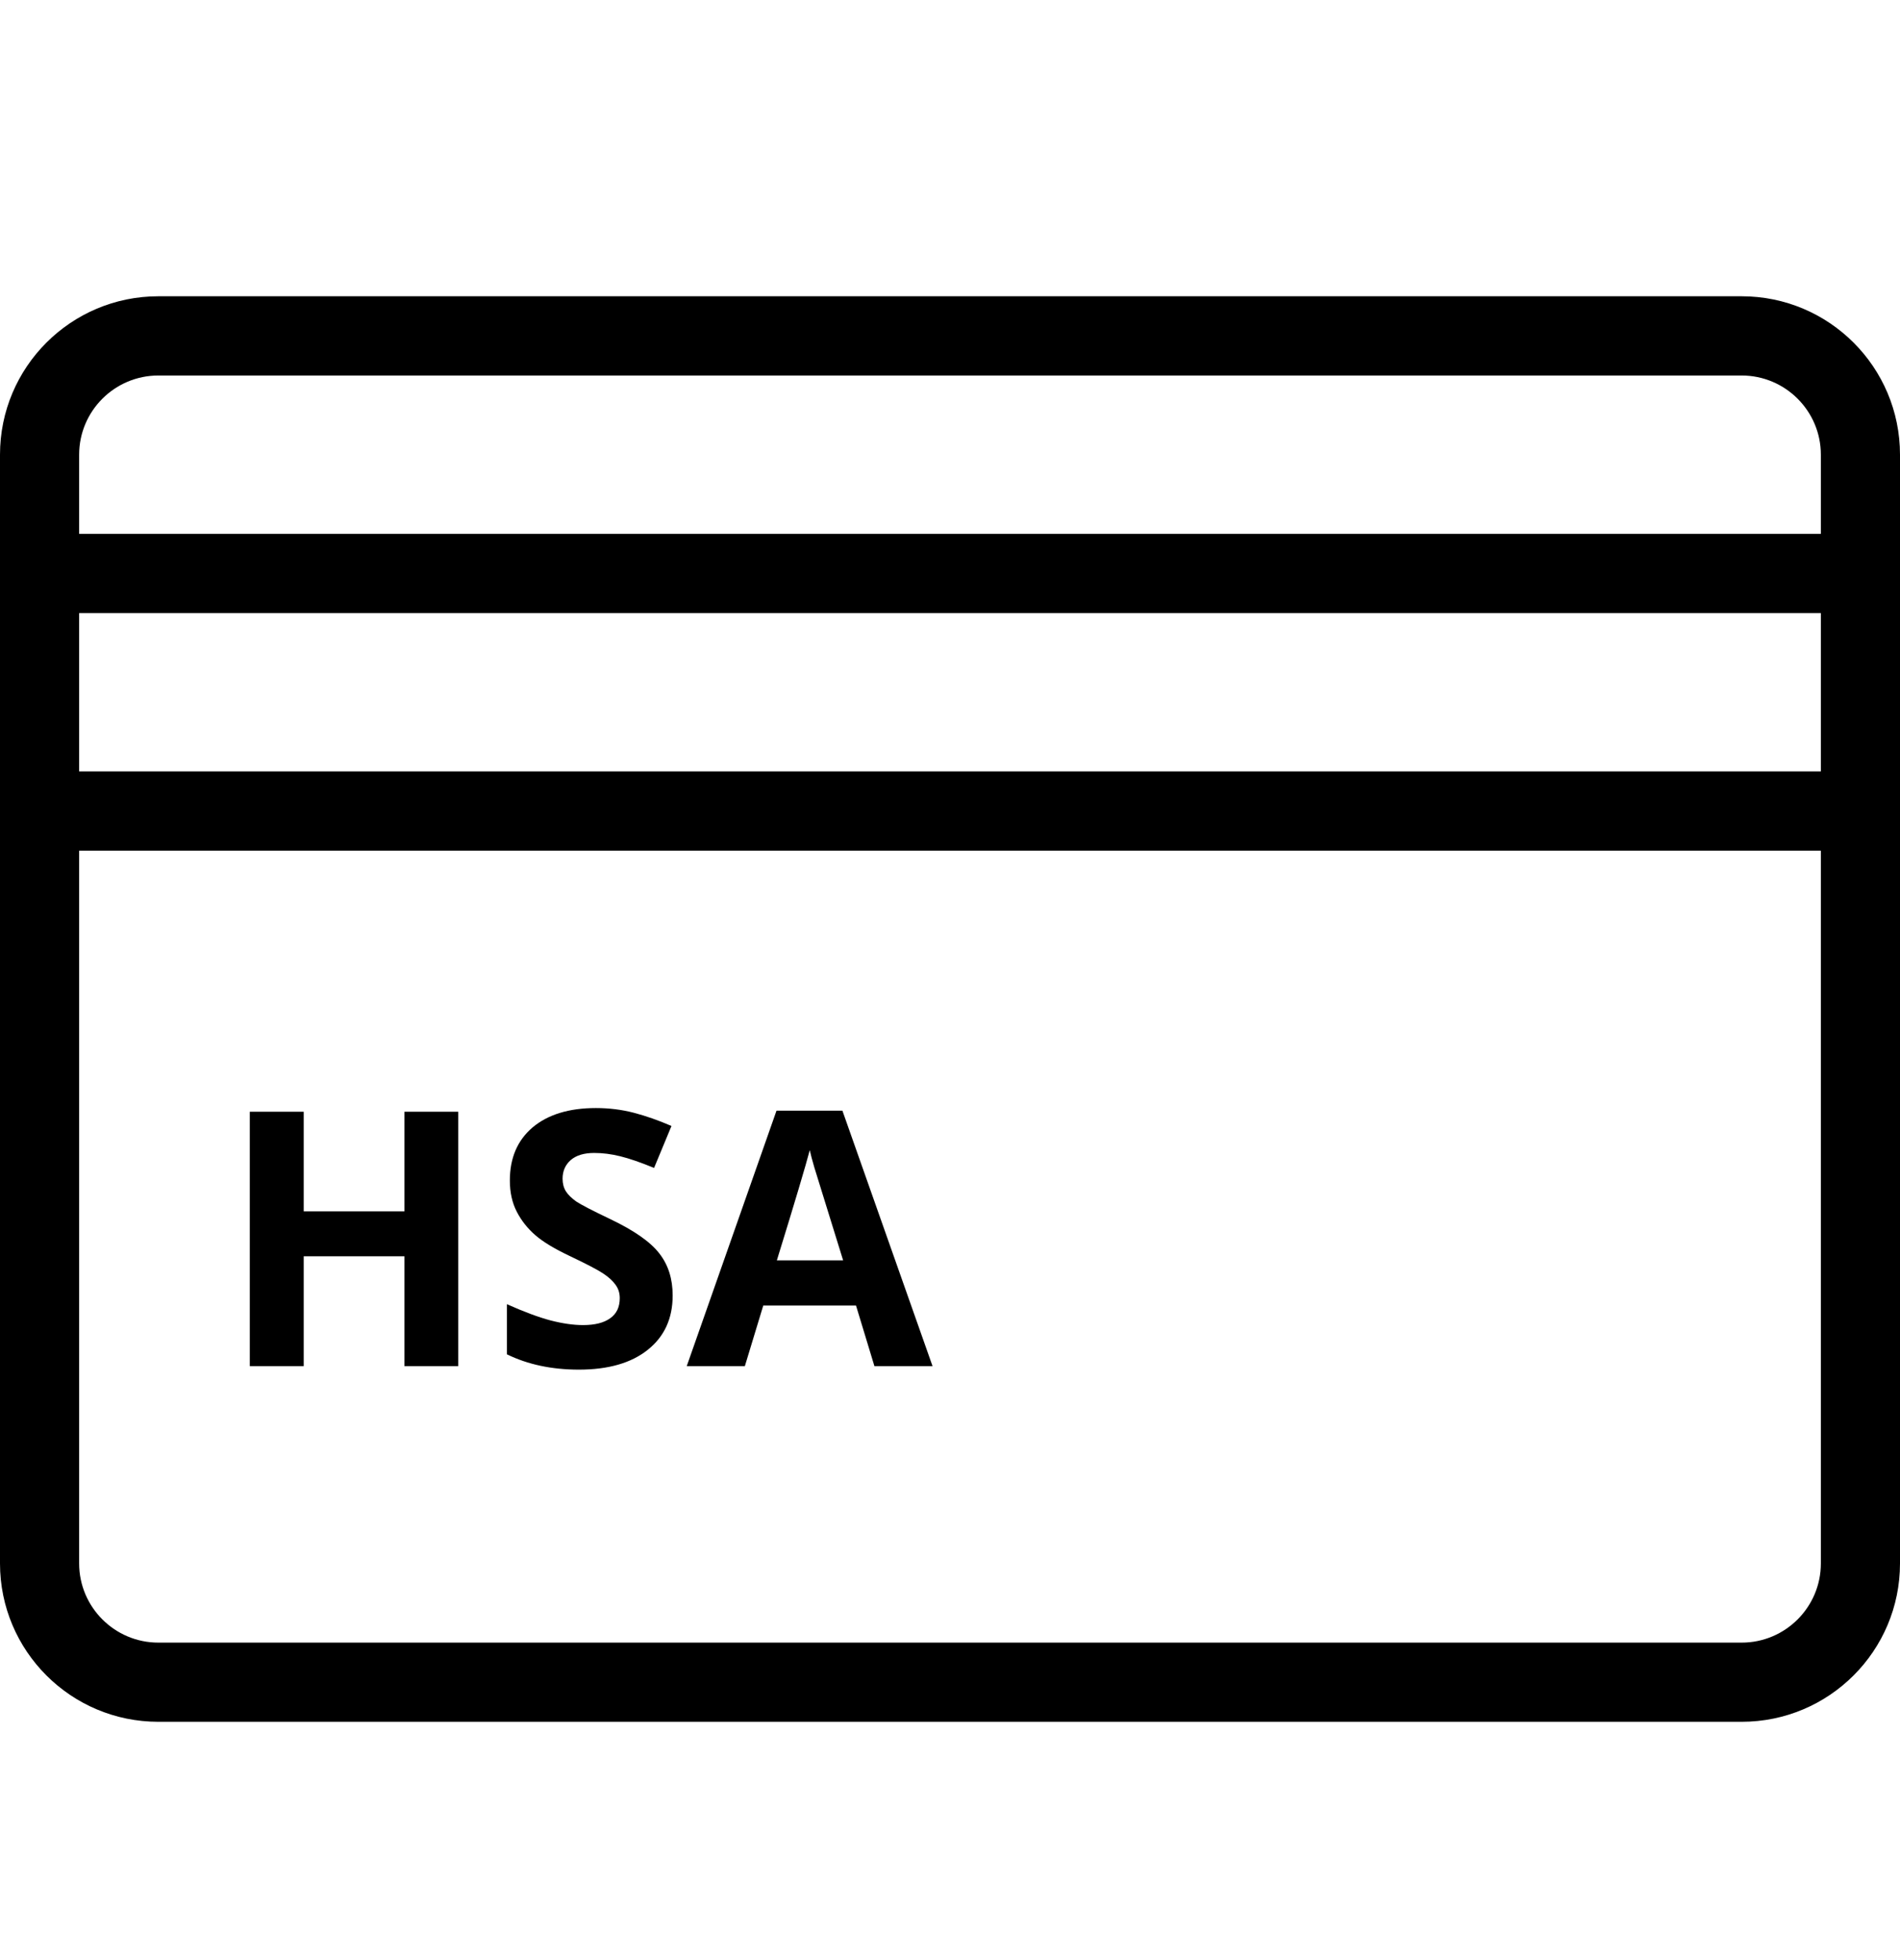
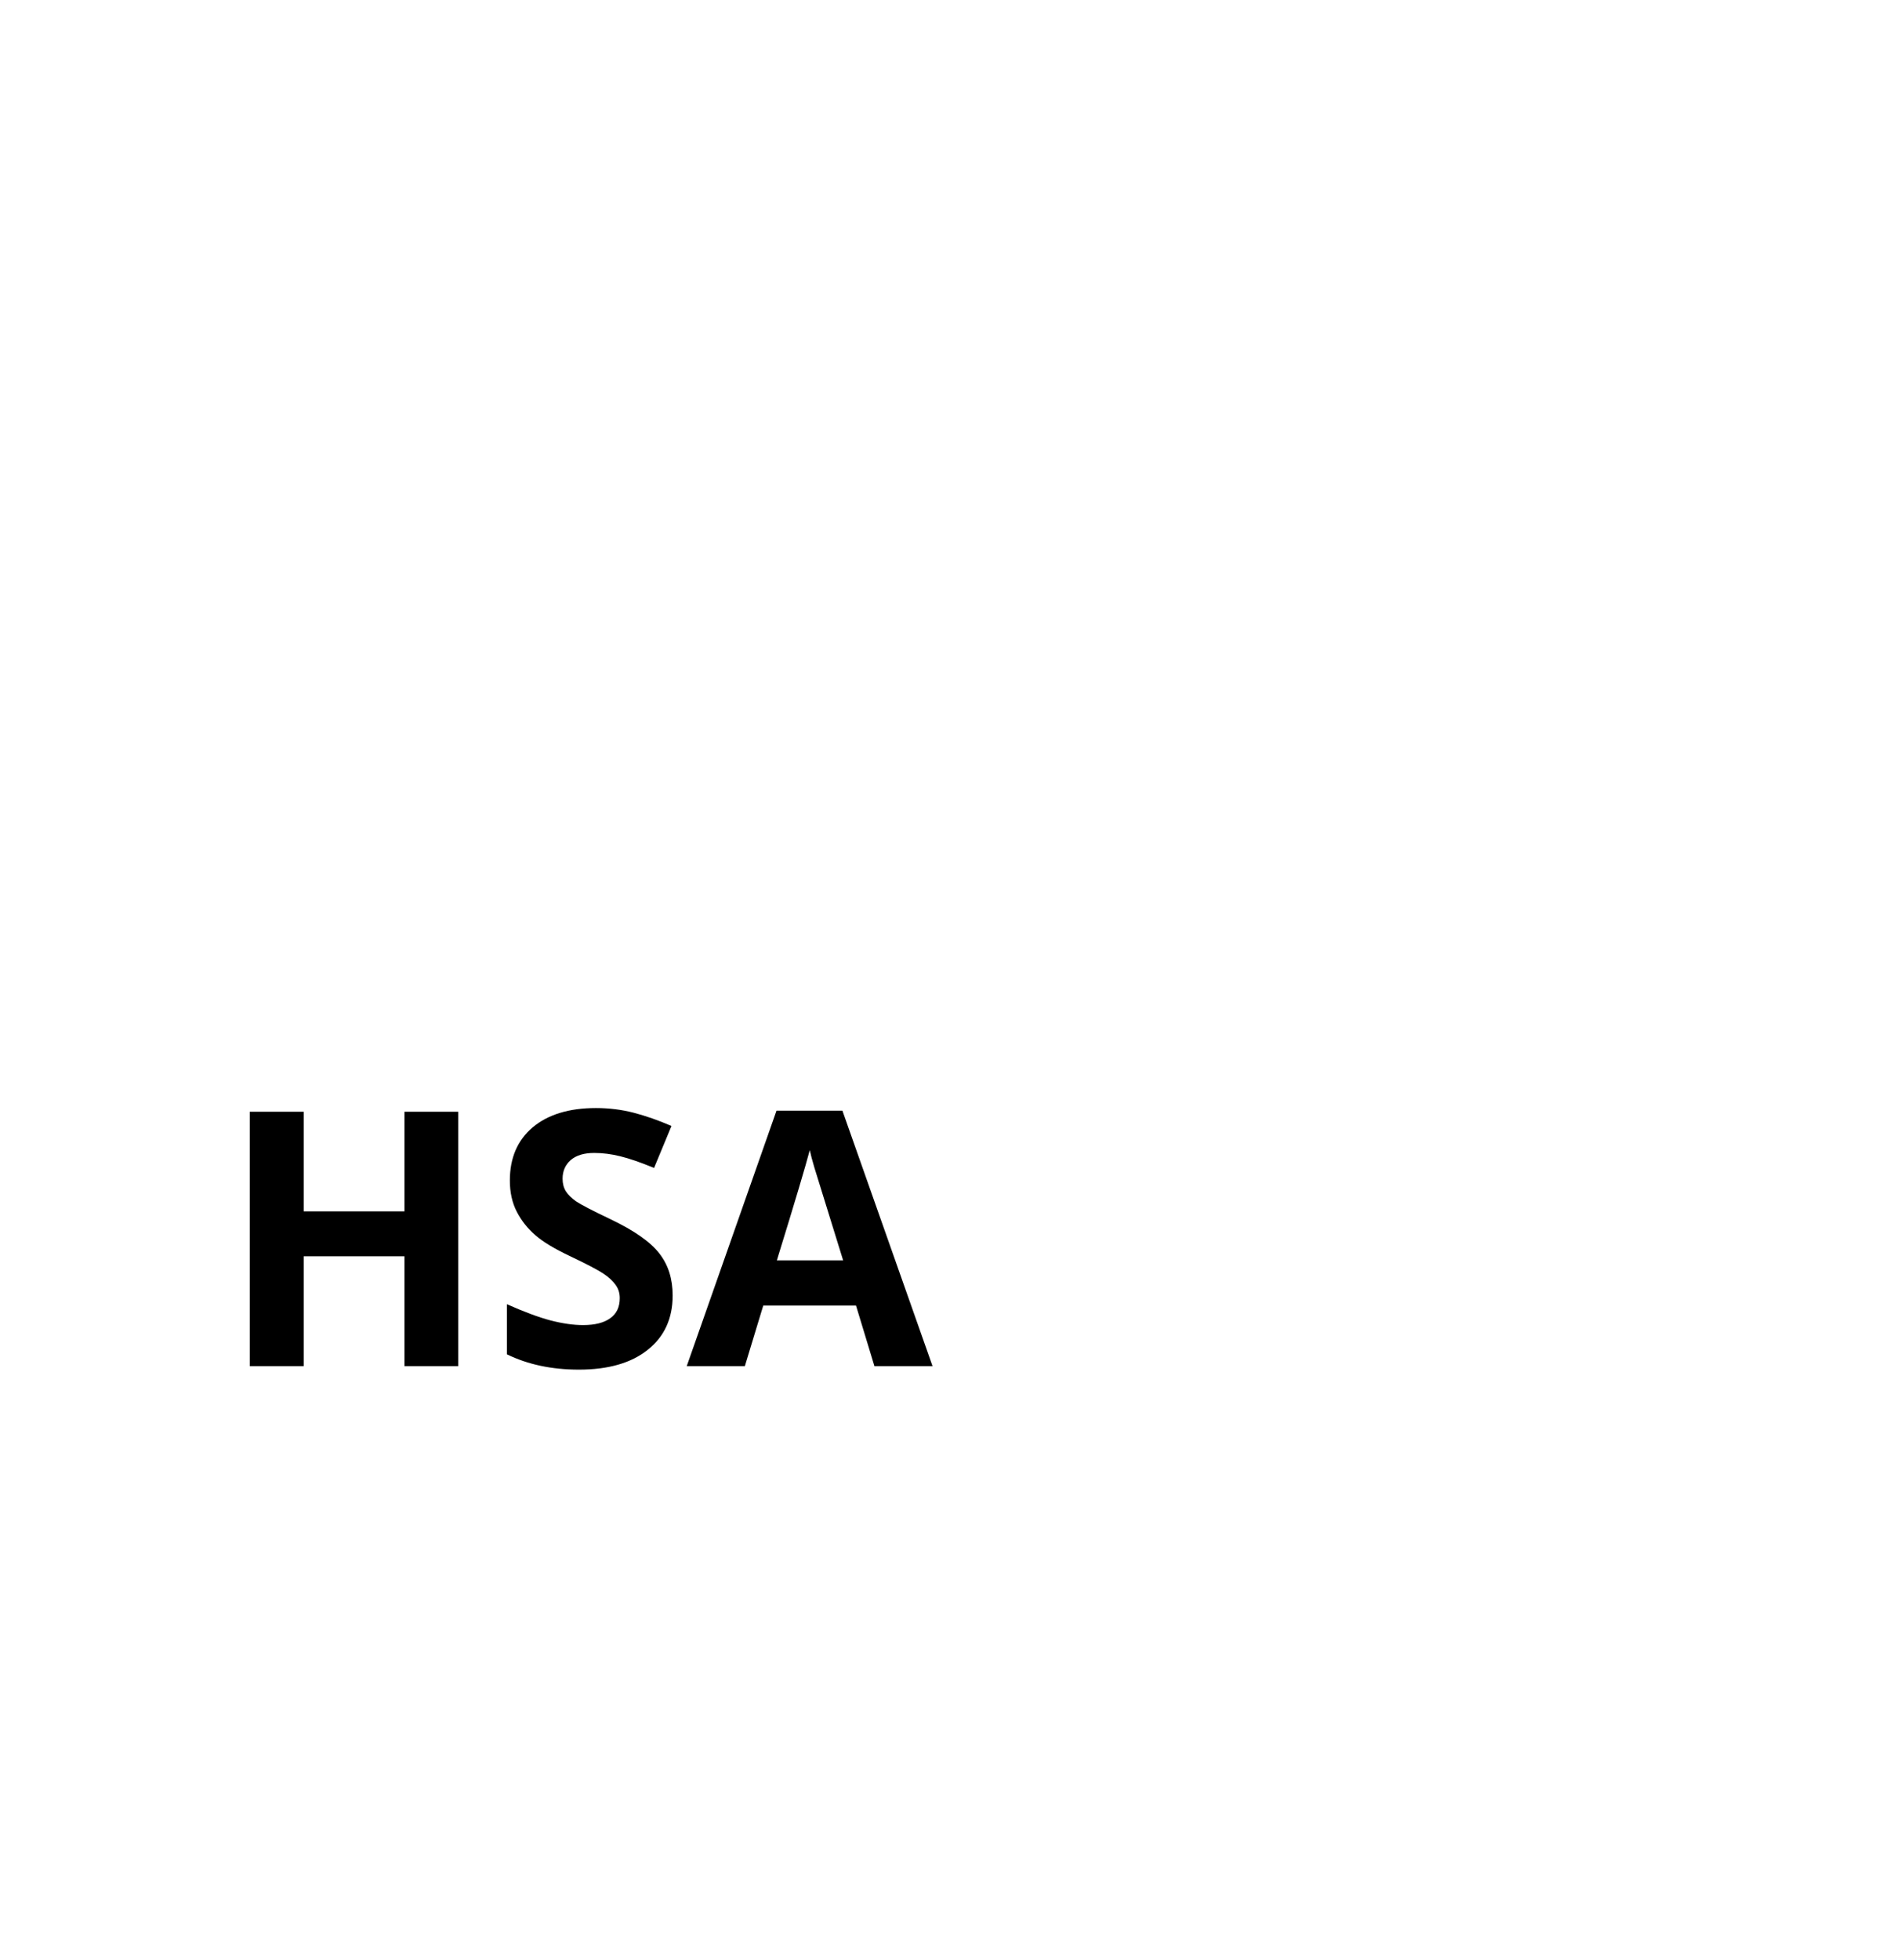
<svg xmlns="http://www.w3.org/2000/svg" width="32" height="33" viewBox="0 0 32 33" fill="none">
-   <path d="M29.333 4.988H2.667C1.194 4.988 0 6.182 0 7.655V26.322C0 27.794 1.194 28.988 2.667 28.988H29.333C30.806 28.988 32 27.794 32 26.322V7.655C32 6.182 30.806 4.988 29.333 4.988ZM30.667 26.322C30.667 27.057 30.069 27.655 29.333 27.655H2.667C1.931 27.655 1.333 27.057 1.333 26.322V14.322H30.667V26.322ZM30.667 12.988H1.333V10.322H30.667V12.988ZM30.667 8.988H1.333V7.655C1.333 6.92 1.931 6.322 2.667 6.322H29.333C30.069 6.322 30.667 6.92 30.667 7.655V8.988Z" fill="black" />
  <path d="M7.717 23H6.812V21.151H5.115V23H4.207V18.717H5.115V20.395H6.812V18.717H7.717V23ZM11.329 21.811C11.329 22.197 11.19 22.502 10.91 22.725C10.633 22.947 10.246 23.059 9.75 23.059C9.293 23.059 8.889 22.973 8.537 22.801V21.957C8.826 22.086 9.07 22.177 9.27 22.23C9.471 22.282 9.654 22.309 9.82 22.309C10.02 22.309 10.172 22.27 10.277 22.194C10.385 22.118 10.438 22.005 10.438 21.855C10.438 21.77 10.415 21.696 10.368 21.632C10.321 21.565 10.252 21.502 10.16 21.441C10.07 21.381 9.886 21.284 9.606 21.151C9.345 21.028 9.148 20.91 9.018 20.797C8.887 20.684 8.782 20.552 8.704 20.401C8.626 20.251 8.587 20.075 8.587 19.874C8.587 19.495 8.715 19.197 8.971 18.98C9.229 18.764 9.584 18.655 10.037 18.655C10.26 18.655 10.472 18.682 10.673 18.734C10.876 18.787 11.088 18.861 11.309 18.957L11.016 19.663C10.787 19.569 10.598 19.504 10.447 19.467C10.299 19.43 10.152 19.411 10.008 19.411C9.836 19.411 9.704 19.451 9.612 19.531C9.521 19.611 9.475 19.716 9.475 19.845C9.475 19.925 9.493 19.995 9.53 20.056C9.567 20.114 9.626 20.172 9.706 20.229C9.788 20.283 9.98 20.383 10.283 20.527C10.684 20.719 10.958 20.911 11.106 21.105C11.255 21.296 11.329 21.531 11.329 21.811ZM14.727 23L14.417 21.98H12.855L12.545 23H11.566L13.078 18.699H14.188L15.706 23H14.727ZM14.2 21.219C13.913 20.295 13.751 19.773 13.714 19.651C13.679 19.53 13.653 19.435 13.638 19.364C13.573 19.614 13.389 20.232 13.084 21.219H14.2Z" fill="black" />
</svg>